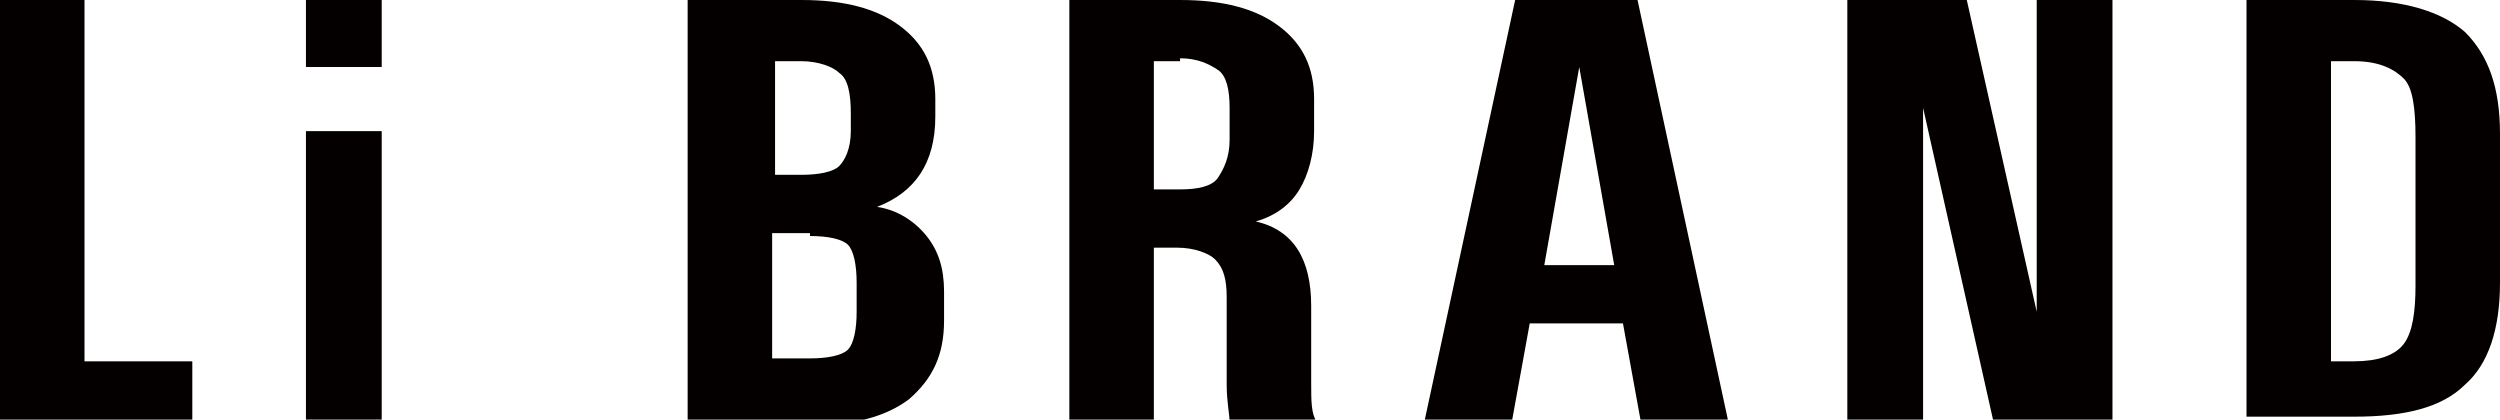
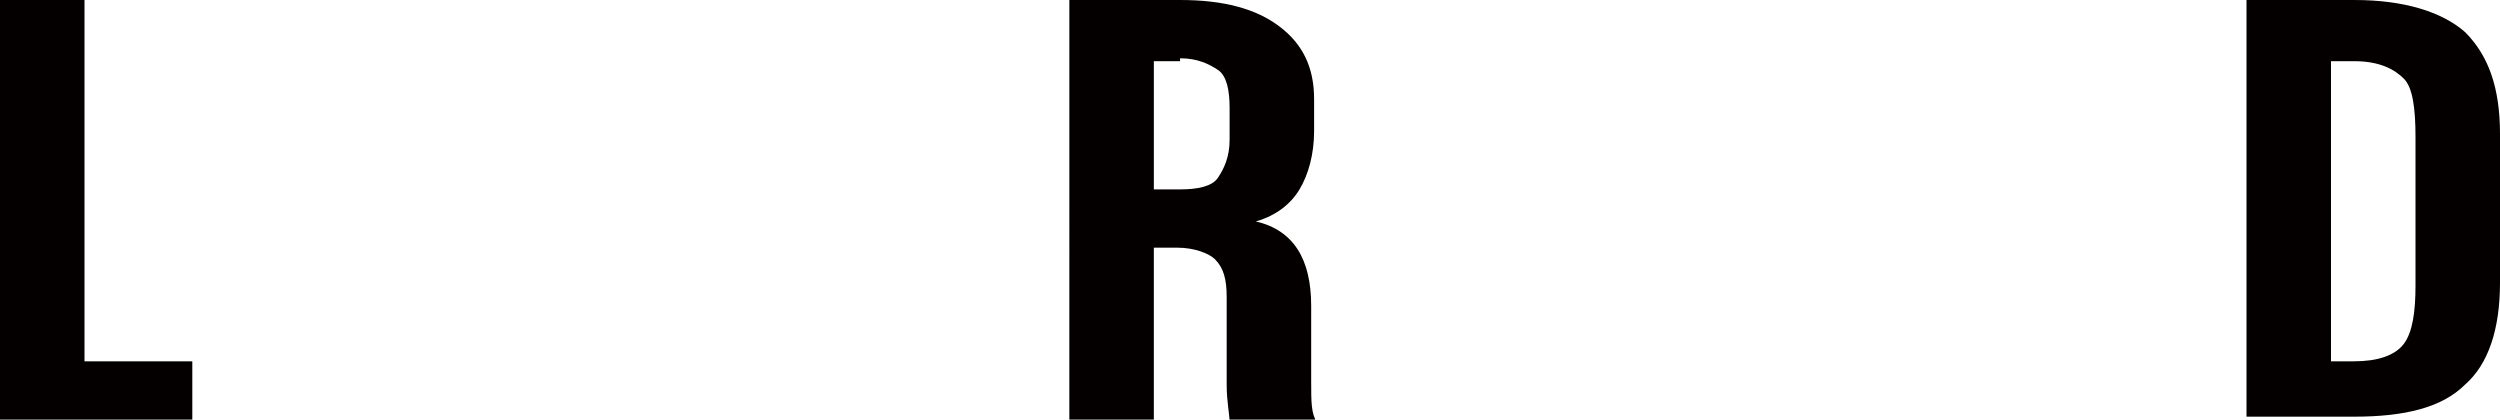
<svg xmlns="http://www.w3.org/2000/svg" id="_レイヤー_1" data-name="レイヤー_1" version="1.1" viewBox="0 0 85.8 14.4">
  <defs>
    <style>
      .st0 {
        fill: #040000;
      }
    </style>
  </defs>
  <path class="st0" d="M0,14.4V0h2.9v12.4h3.7v2.1H0Z" />
-   <path class="st0" d="M10.5,2.3V0h2.6v2.3h-2.6ZM10.5,14.4V4.5h2.6v10h-2.6Z" />
-   <path class="st0" d="M27.5,0c1.5,0,2.6.3,3.4.9.8.6,1.2,1.4,1.2,2.5v.6c0,1.6-.7,2.6-2,3.1.7.1,1.3.5,1.7,1s.6,1.1.6,1.9v1c0,1.2-.4,2-1.2,2.7-.8.6-1.9.9-3.4.9h-4.2V0h3.8ZM27.5,2.1h-.9v3.9h.9c.6,0,1.1-.1,1.3-.3.2-.2.4-.6.4-1.2v-.6c0-.7-.1-1.2-.4-1.4-.2-.2-.7-.4-1.3-.4ZM27.8,8h-1.3v4.3h1.3c.6,0,1.1-.1,1.3-.3s.3-.7.3-1.3v-1c0-.6-.1-1.1-.3-1.3s-.7-.3-1.3-.3Z" />
  <path class="st0" d="M40.5,0c1.5,0,2.6.3,3.4.9s1.2,1.4,1.2,2.5v1.1c0,.8-.2,1.5-.5,2-.3.5-.8.9-1.5,1.1,1.3.3,1.9,1.3,1.9,2.9v2.6c0,.7,0,1.1.2,1.4h-3c0-.3-.1-.7-.1-1.3v-3c0-.6-.1-1-.4-1.3-.2-.2-.7-.4-1.3-.4h-.8v5.9h-2.9V0h3.8ZM40.5,2.1h-.9v4.4h.9c.6,0,1.1-.1,1.3-.4s.4-.7.4-1.3v-1.1c0-.6-.1-1.1-.4-1.3s-.7-.4-1.3-.4Z" />
-   <path class="st0" d="M48.9,14.4l3.1-14.4h4.2l3.1,14.4h-3l-.6-3.3h-3.2l-.6,3.3h-3ZM52.9,9.1h2.5l-1.2-6.8-1.2,6.8Z" />
-   <path class="st0" d="M63.4,14.4V0h4.1l2.4,10.7V0h2.6v14.4h-4.1l-2.4-10.7v10.7h-2.6Z" />
  <path class="st0" d="M80.8,0c1.7,0,3,.4,3.8,1.1.8.8,1.2,1.9,1.2,3.5v5.1c0,1.6-.4,2.8-1.2,3.5-.8.8-2.1,1.1-3.8,1.1h-3.7V0h3.7ZM80.8,2.1h-.8v10.3h.8c.8,0,1.4-.2,1.7-.6s.4-1.1.4-2v-5.1c0-1-.1-1.7-.4-2s-.8-.6-1.7-.6Z" />
</svg>